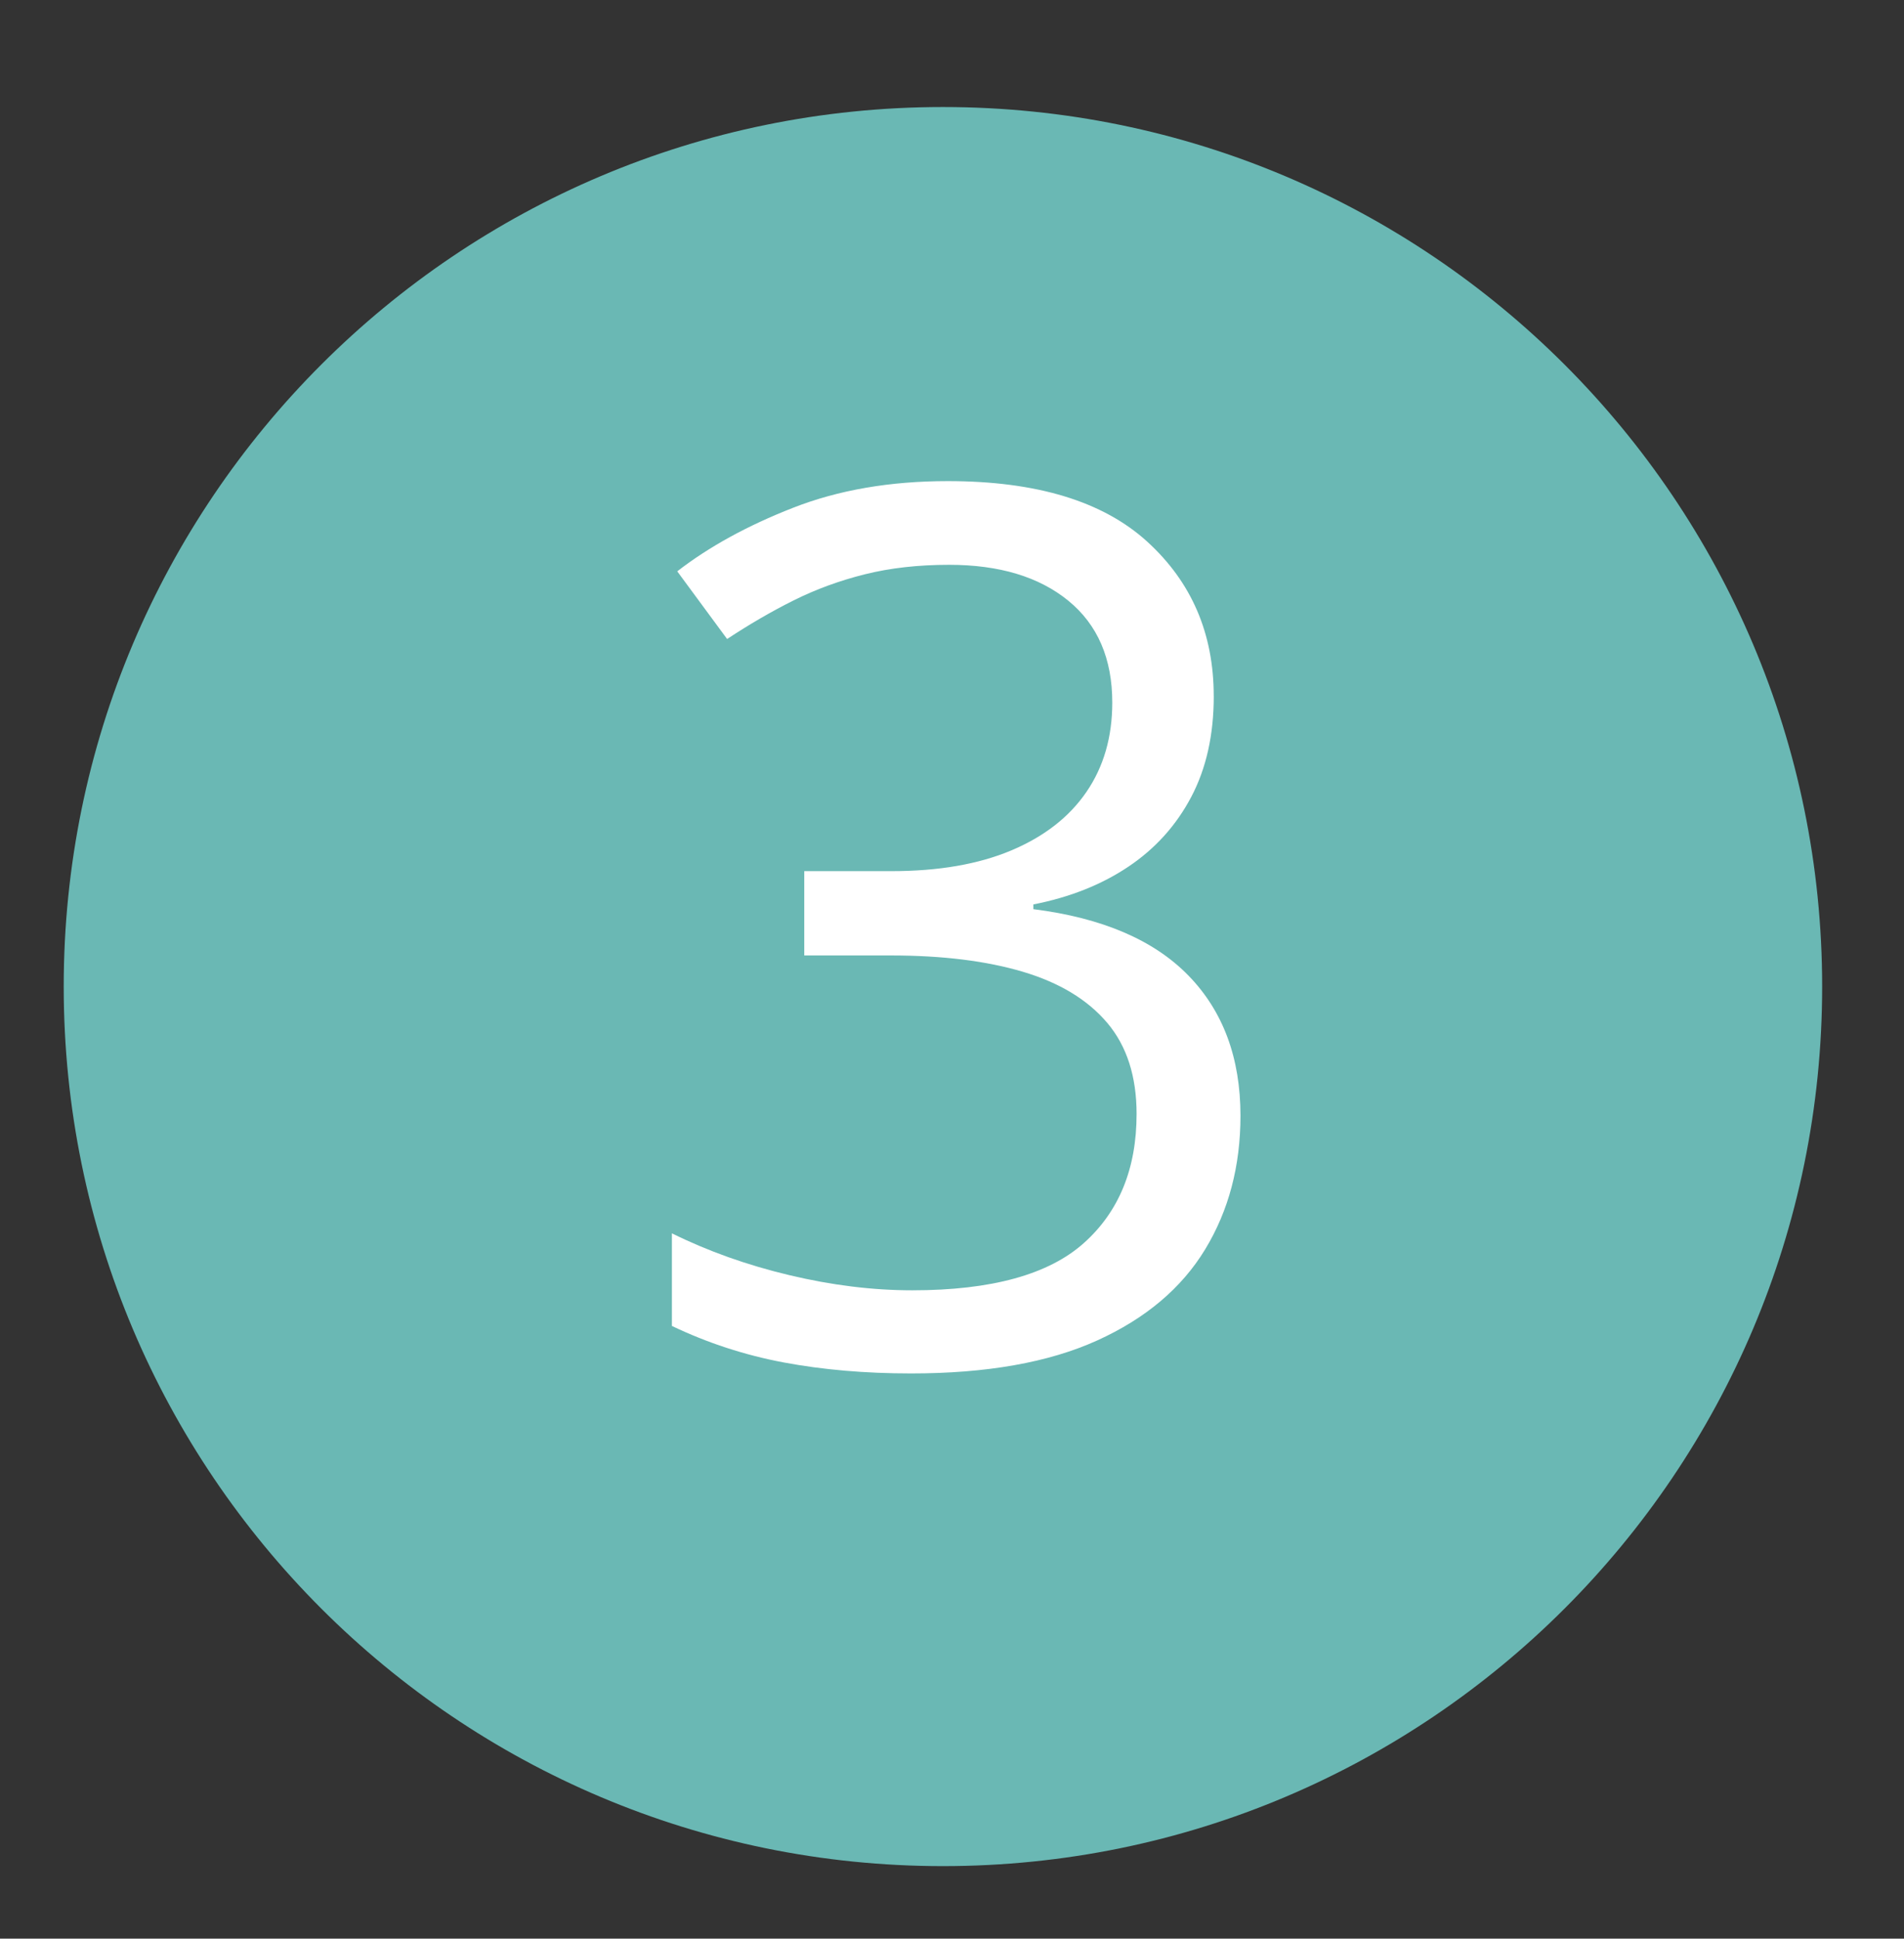
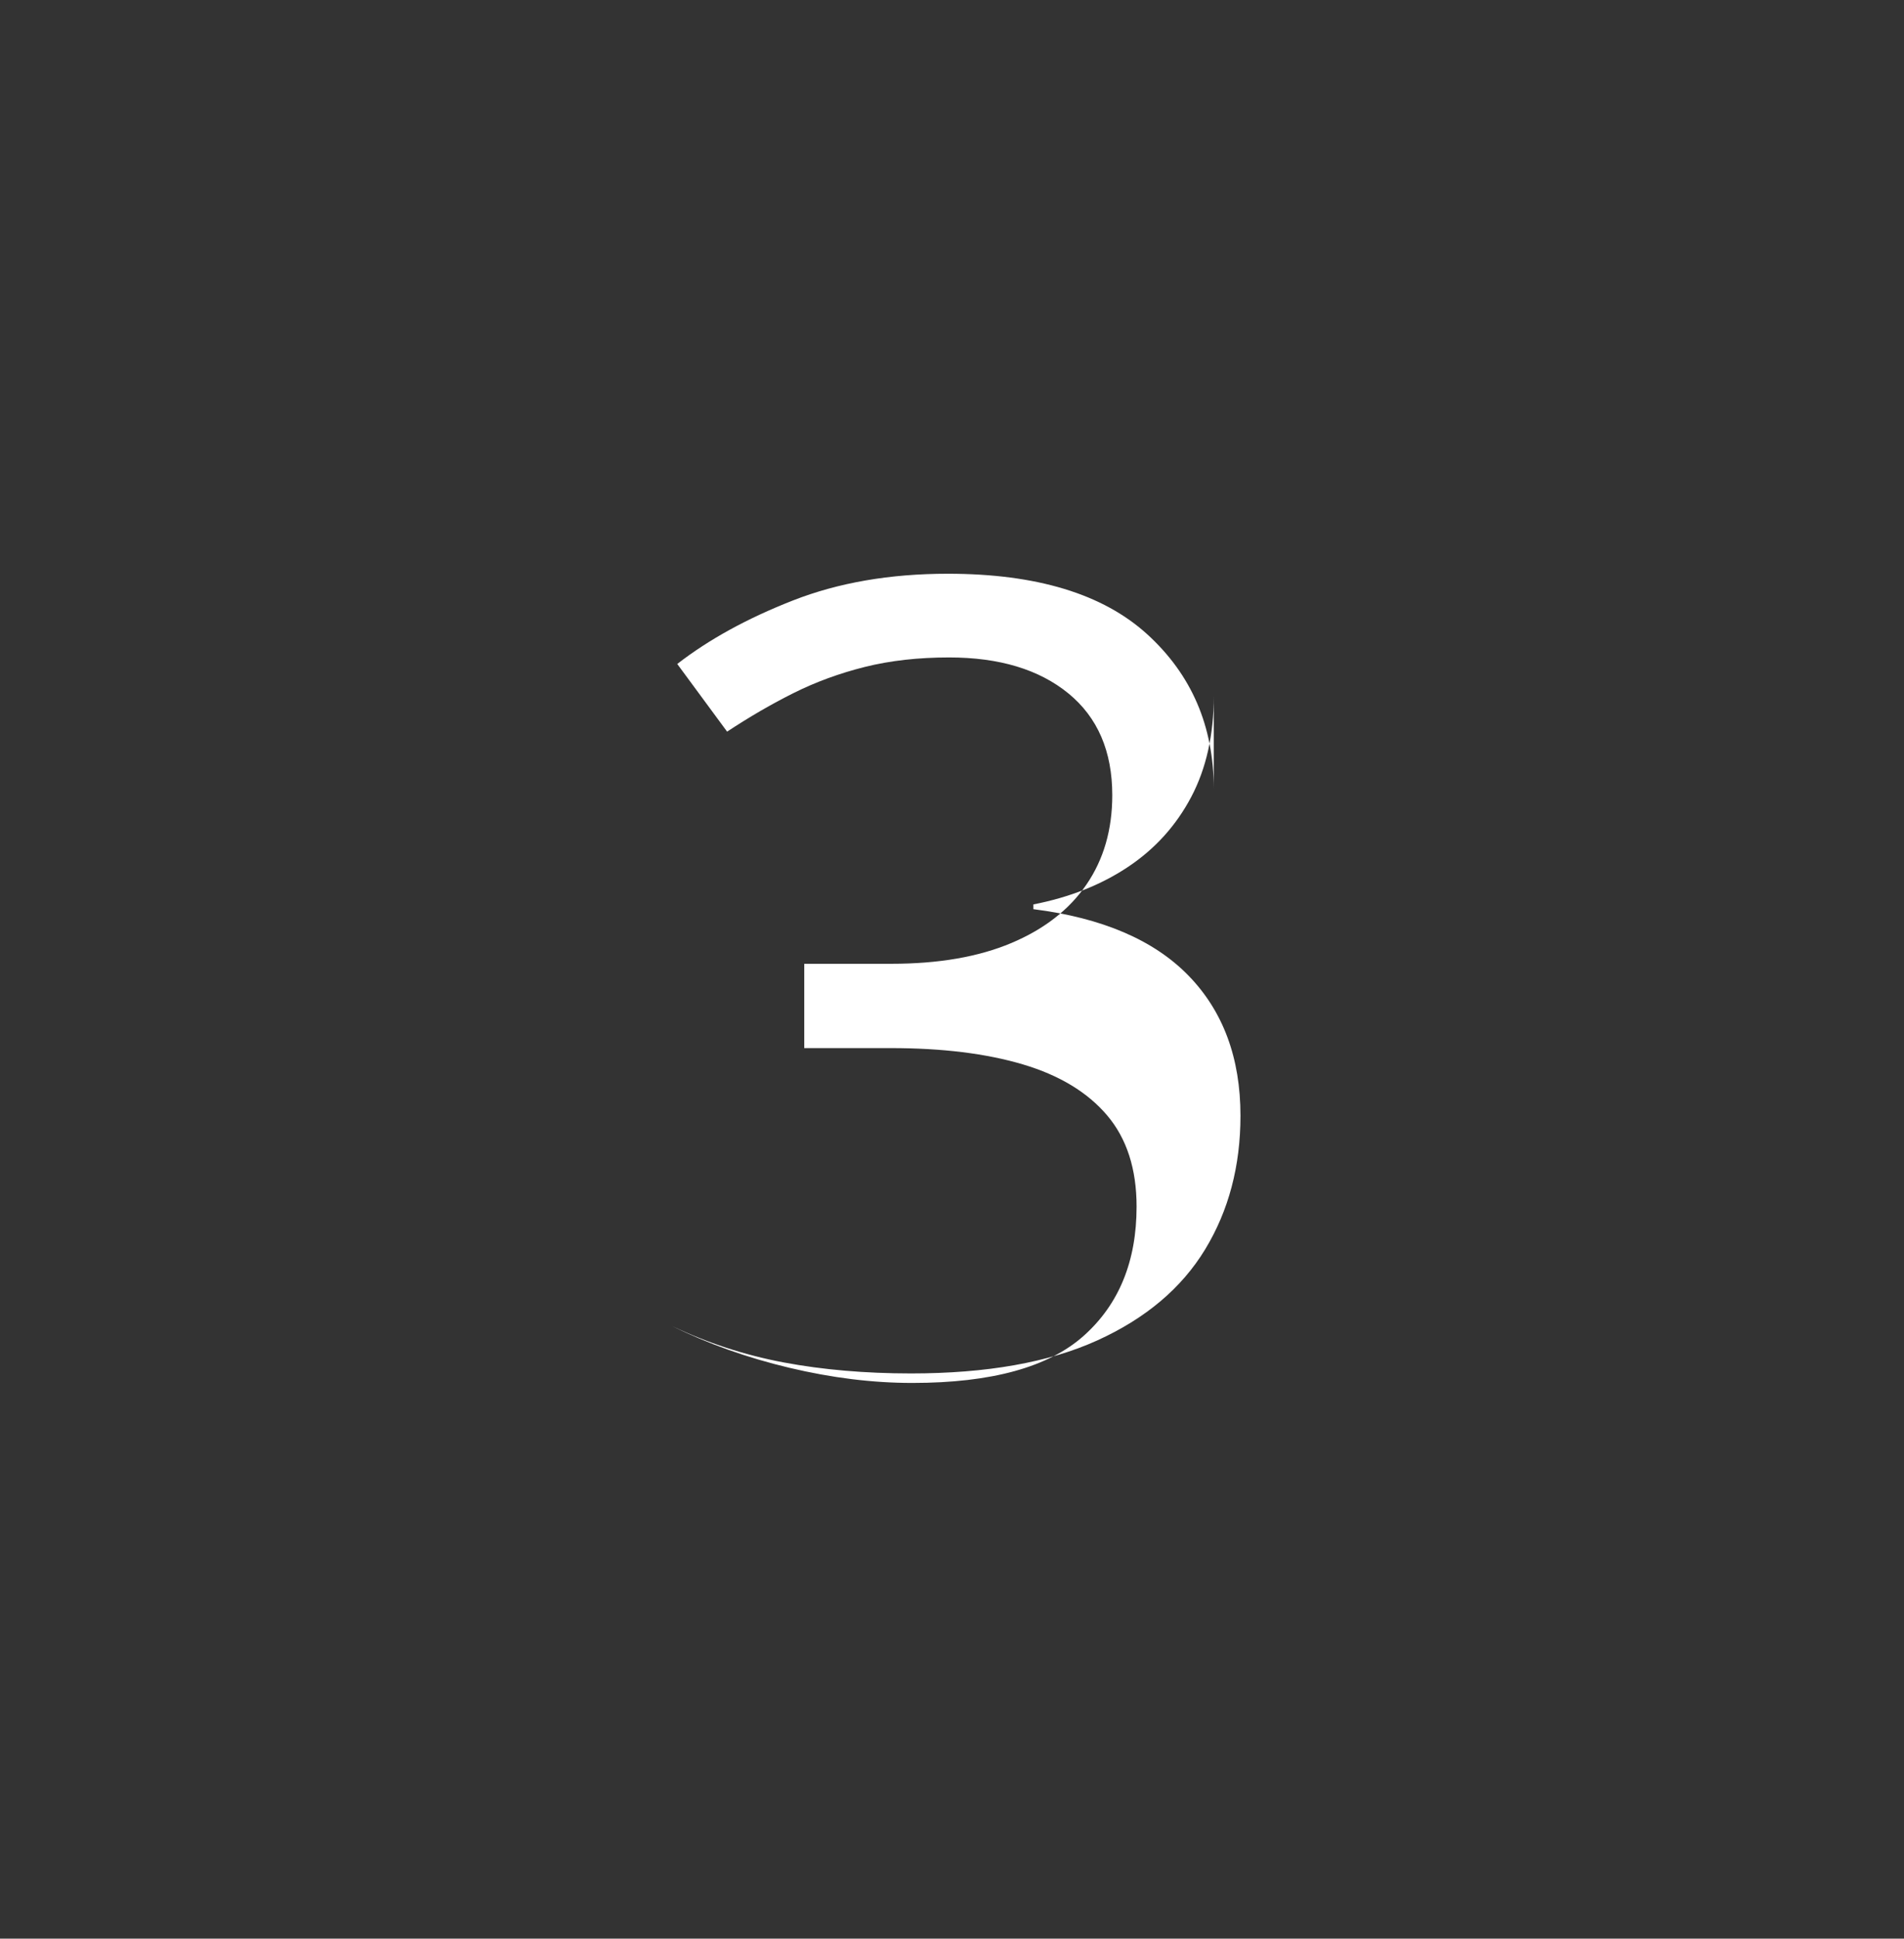
<svg xmlns="http://www.w3.org/2000/svg" id="a" viewBox="0 0 595.28 605.89">
  <rect x="0" y="0" width="595.28" height="605.89" fill="#333333" stroke="none" />
  <defs>
    <style>.e{fill:#fff;}.f{fill:#6ab8b4;}.g{fill:none;}</style>
  </defs>
-   <path id="b" class="f" d="M569.69,308.33c0,151.82-123.07,274.89-274.89,274.89S19.92,460.15,19.92,308.33,142.99,33.45,294.8,33.45s274.89,123.07,274.89,274.89" />
-   <rect id="c" class="g" x="171.92" y="75.5" width="240.67" height="476" />
  <rect id="d" class="g" x="171.92" y="75.5" width="240.67" height="476" />
-   <path class="e" d="M379.48,217.54c0,12.12-2.35,22.64-7.05,31.54-4.7,8.91-11.26,16.17-19.67,21.8-8.41,5.63-18.31,9.56-29.69,11.78v1.48c21.52,2.72,37.7,9.65,48.52,20.78,10.82,11.13,16.24,25.73,16.24,43.79,0,15.71-3.68,29.63-11.04,41.75-7.36,12.12-18.62,21.62-33.77,28.48-15.15,6.87-34.54,10.3-58.17,10.3-14.35,0-27.62-1.15-39.8-3.43-12.19-2.29-23.84-6.09-34.98-11.41v-28.95c11.25,5.57,23.5,9.93,36.74,13.08,13.23,3.15,26.04,4.73,38.41,4.73,24.74,0,42.61-4.92,53.62-14.75,11.01-9.83,16.51-23.29,16.51-40.36,0-11.75-3.06-21.25-9.18-28.48s-14.91-12.55-26.35-15.96c-11.44-3.4-25.21-5.1-41.28-5.1h-27.09v-26.35h27.28c14.72,0,27.21-2.16,37.48-6.49,10.27-4.33,18.09-10.42,23.47-18.28,5.38-7.85,8.07-17.16,8.07-27.92,0-13.73-4.58-24.34-13.73-31.82-9.16-7.48-21.59-11.23-37.29-11.23-9.65,0-18.43,.99-26.35,2.97-7.92,1.98-15.34,4.7-22.27,8.16-6.93,3.46-13.86,7.49-20.78,12.06l-15.59-21.15c9.89-7.67,21.96-14.29,36.18-19.85,14.22-5.57,30.37-8.35,48.43-8.35,27.71,0,48.49,6.31,62.34,18.93,13.85,12.62,20.78,28.7,20.78,48.24Z" />
+   <path class="e" d="M379.48,217.54c0,12.12-2.35,22.64-7.05,31.54-4.7,8.91-11.26,16.17-19.67,21.8-8.41,5.63-18.31,9.56-29.69,11.78v1.48c21.52,2.72,37.7,9.65,48.52,20.78,10.82,11.13,16.24,25.73,16.24,43.79,0,15.71-3.68,29.63-11.04,41.75-7.36,12.12-18.62,21.62-33.77,28.48-15.15,6.87-34.54,10.3-58.17,10.3-14.35,0-27.62-1.15-39.8-3.43-12.19-2.29-23.84-6.09-34.98-11.41c11.25,5.57,23.5,9.93,36.74,13.08,13.23,3.15,26.04,4.73,38.41,4.73,24.74,0,42.61-4.92,53.62-14.75,11.01-9.83,16.51-23.29,16.51-40.36,0-11.75-3.06-21.25-9.18-28.48s-14.91-12.55-26.35-15.96c-11.44-3.4-25.21-5.1-41.28-5.1h-27.09v-26.35h27.28c14.72,0,27.21-2.16,37.48-6.49,10.27-4.33,18.09-10.42,23.47-18.28,5.38-7.85,8.07-17.16,8.07-27.92,0-13.73-4.58-24.34-13.73-31.82-9.16-7.48-21.59-11.23-37.29-11.23-9.65,0-18.43,.99-26.35,2.97-7.92,1.98-15.34,4.7-22.27,8.16-6.93,3.46-13.86,7.49-20.78,12.06l-15.59-21.15c9.89-7.67,21.96-14.29,36.18-19.85,14.22-5.57,30.37-8.35,48.43-8.35,27.71,0,48.49,6.31,62.34,18.93,13.85,12.62,20.78,28.7,20.78,48.24Z" />
</svg>